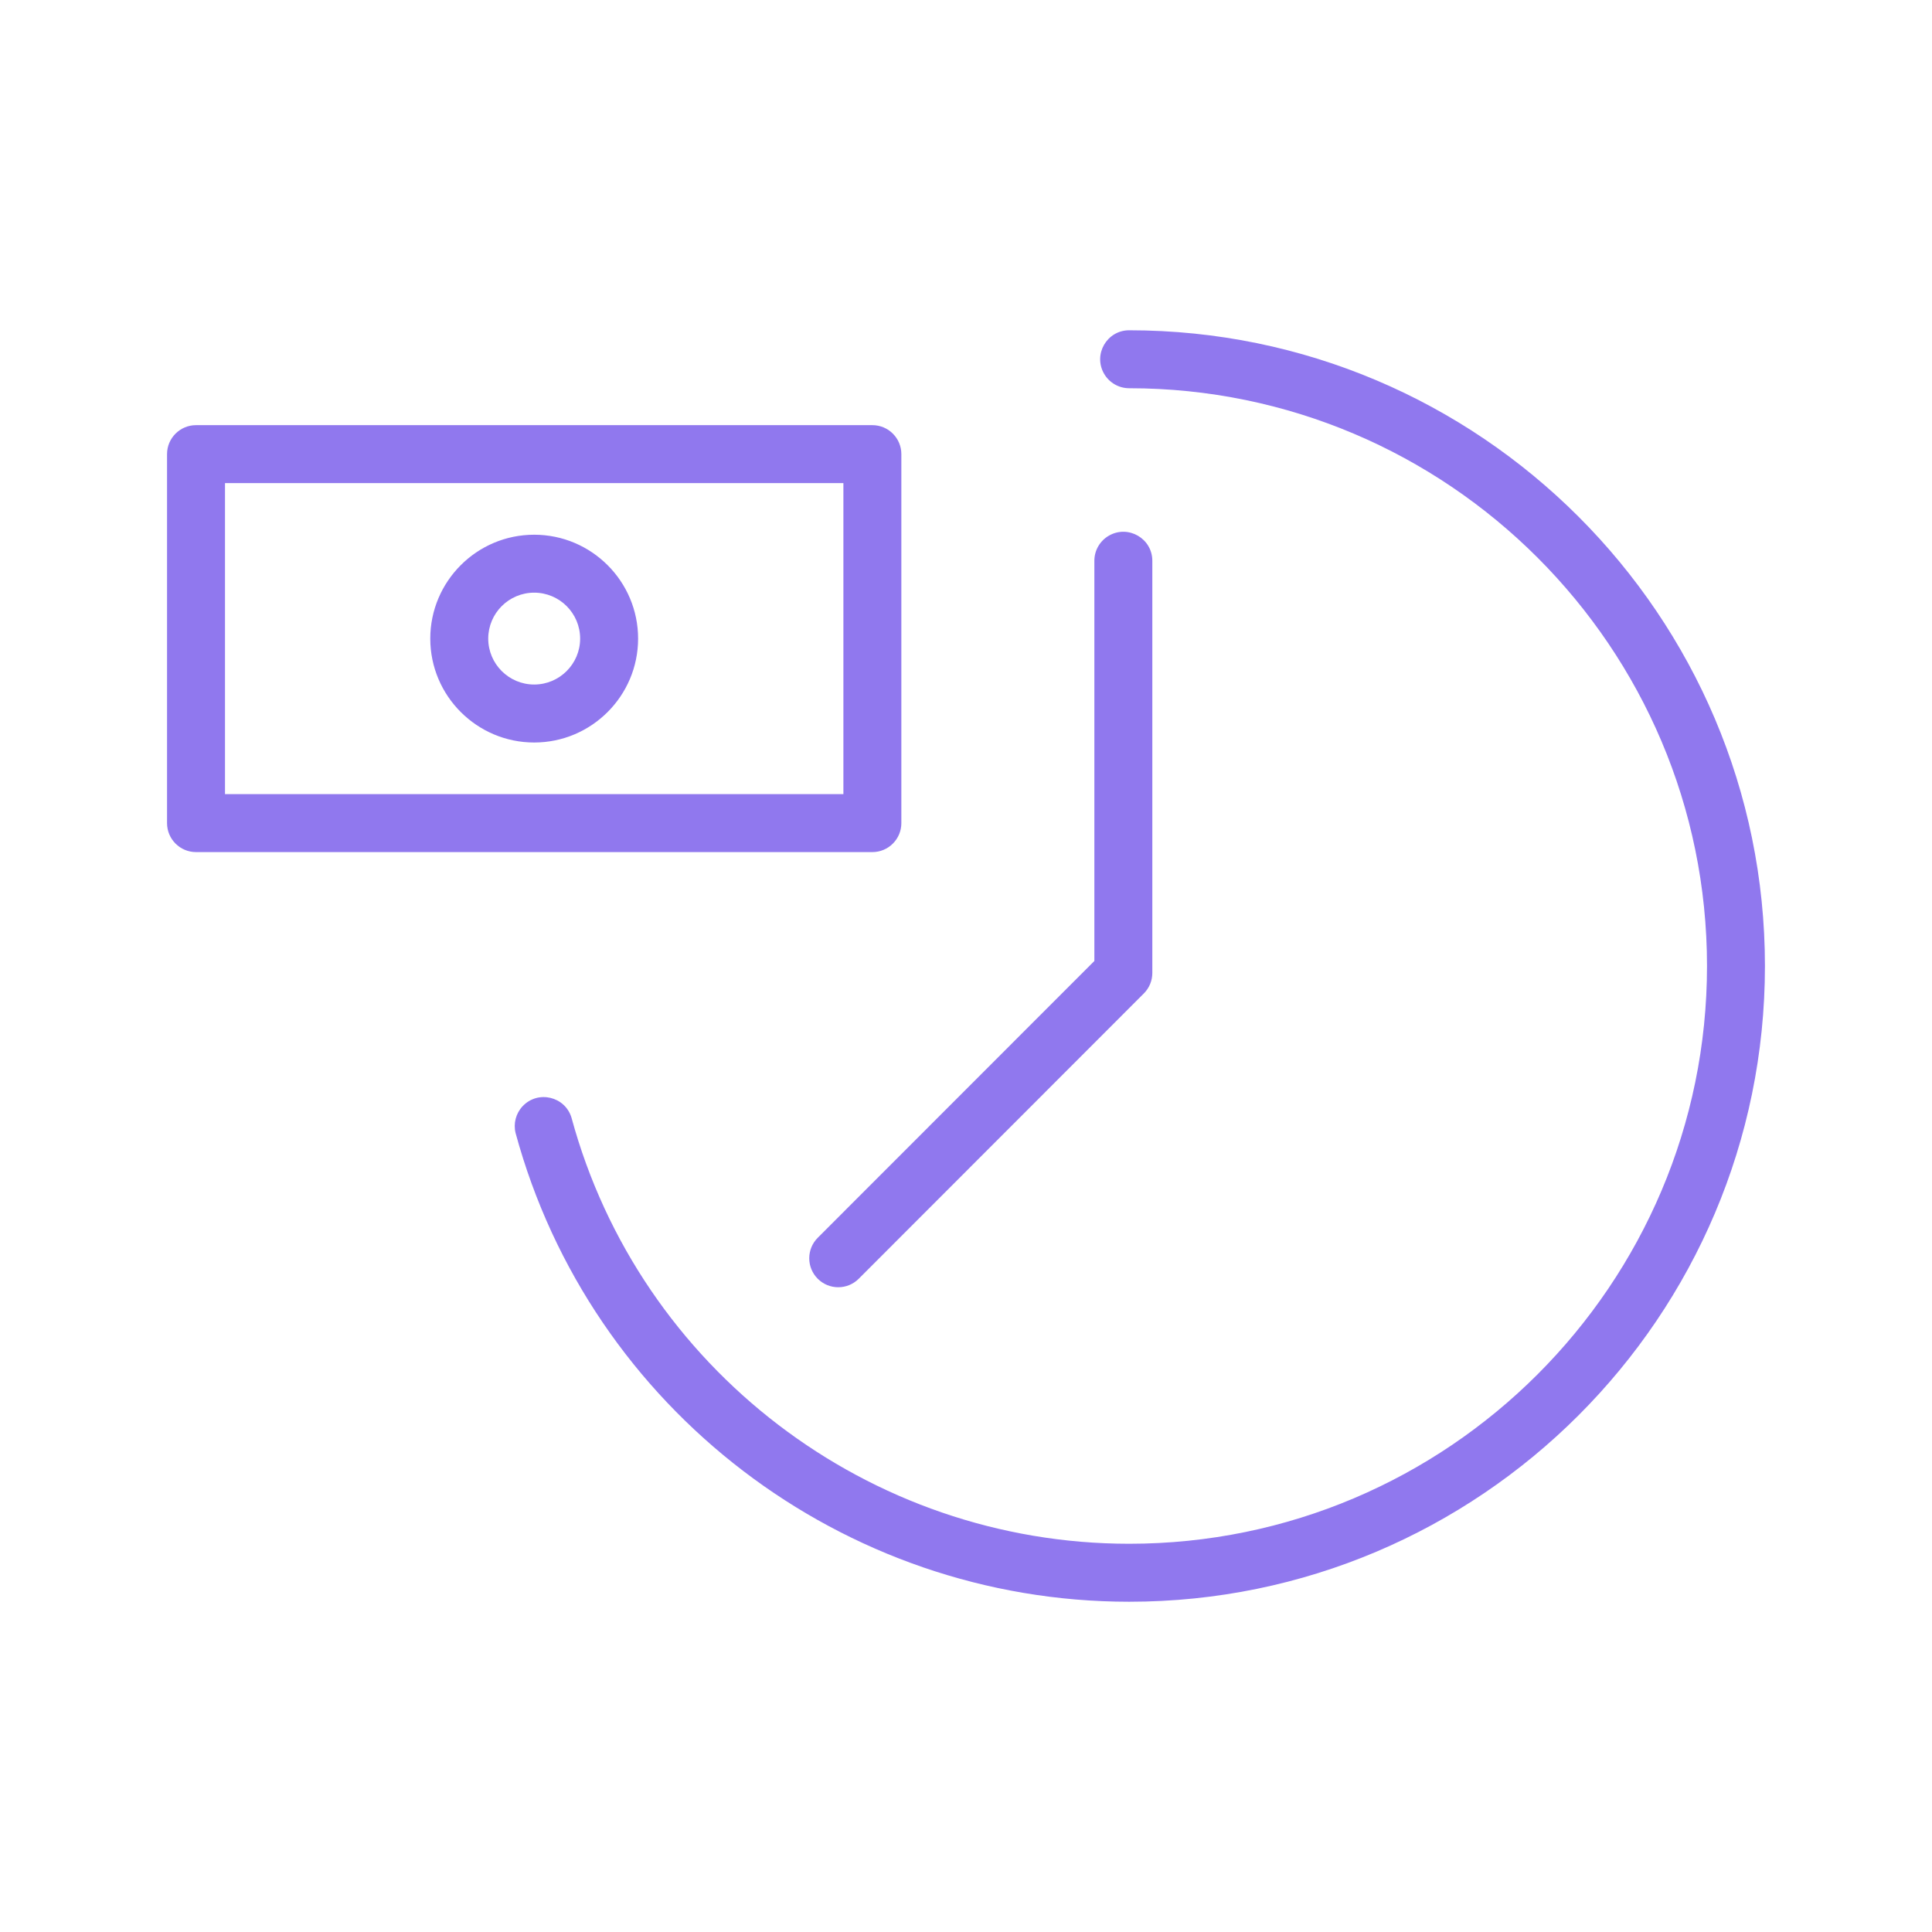
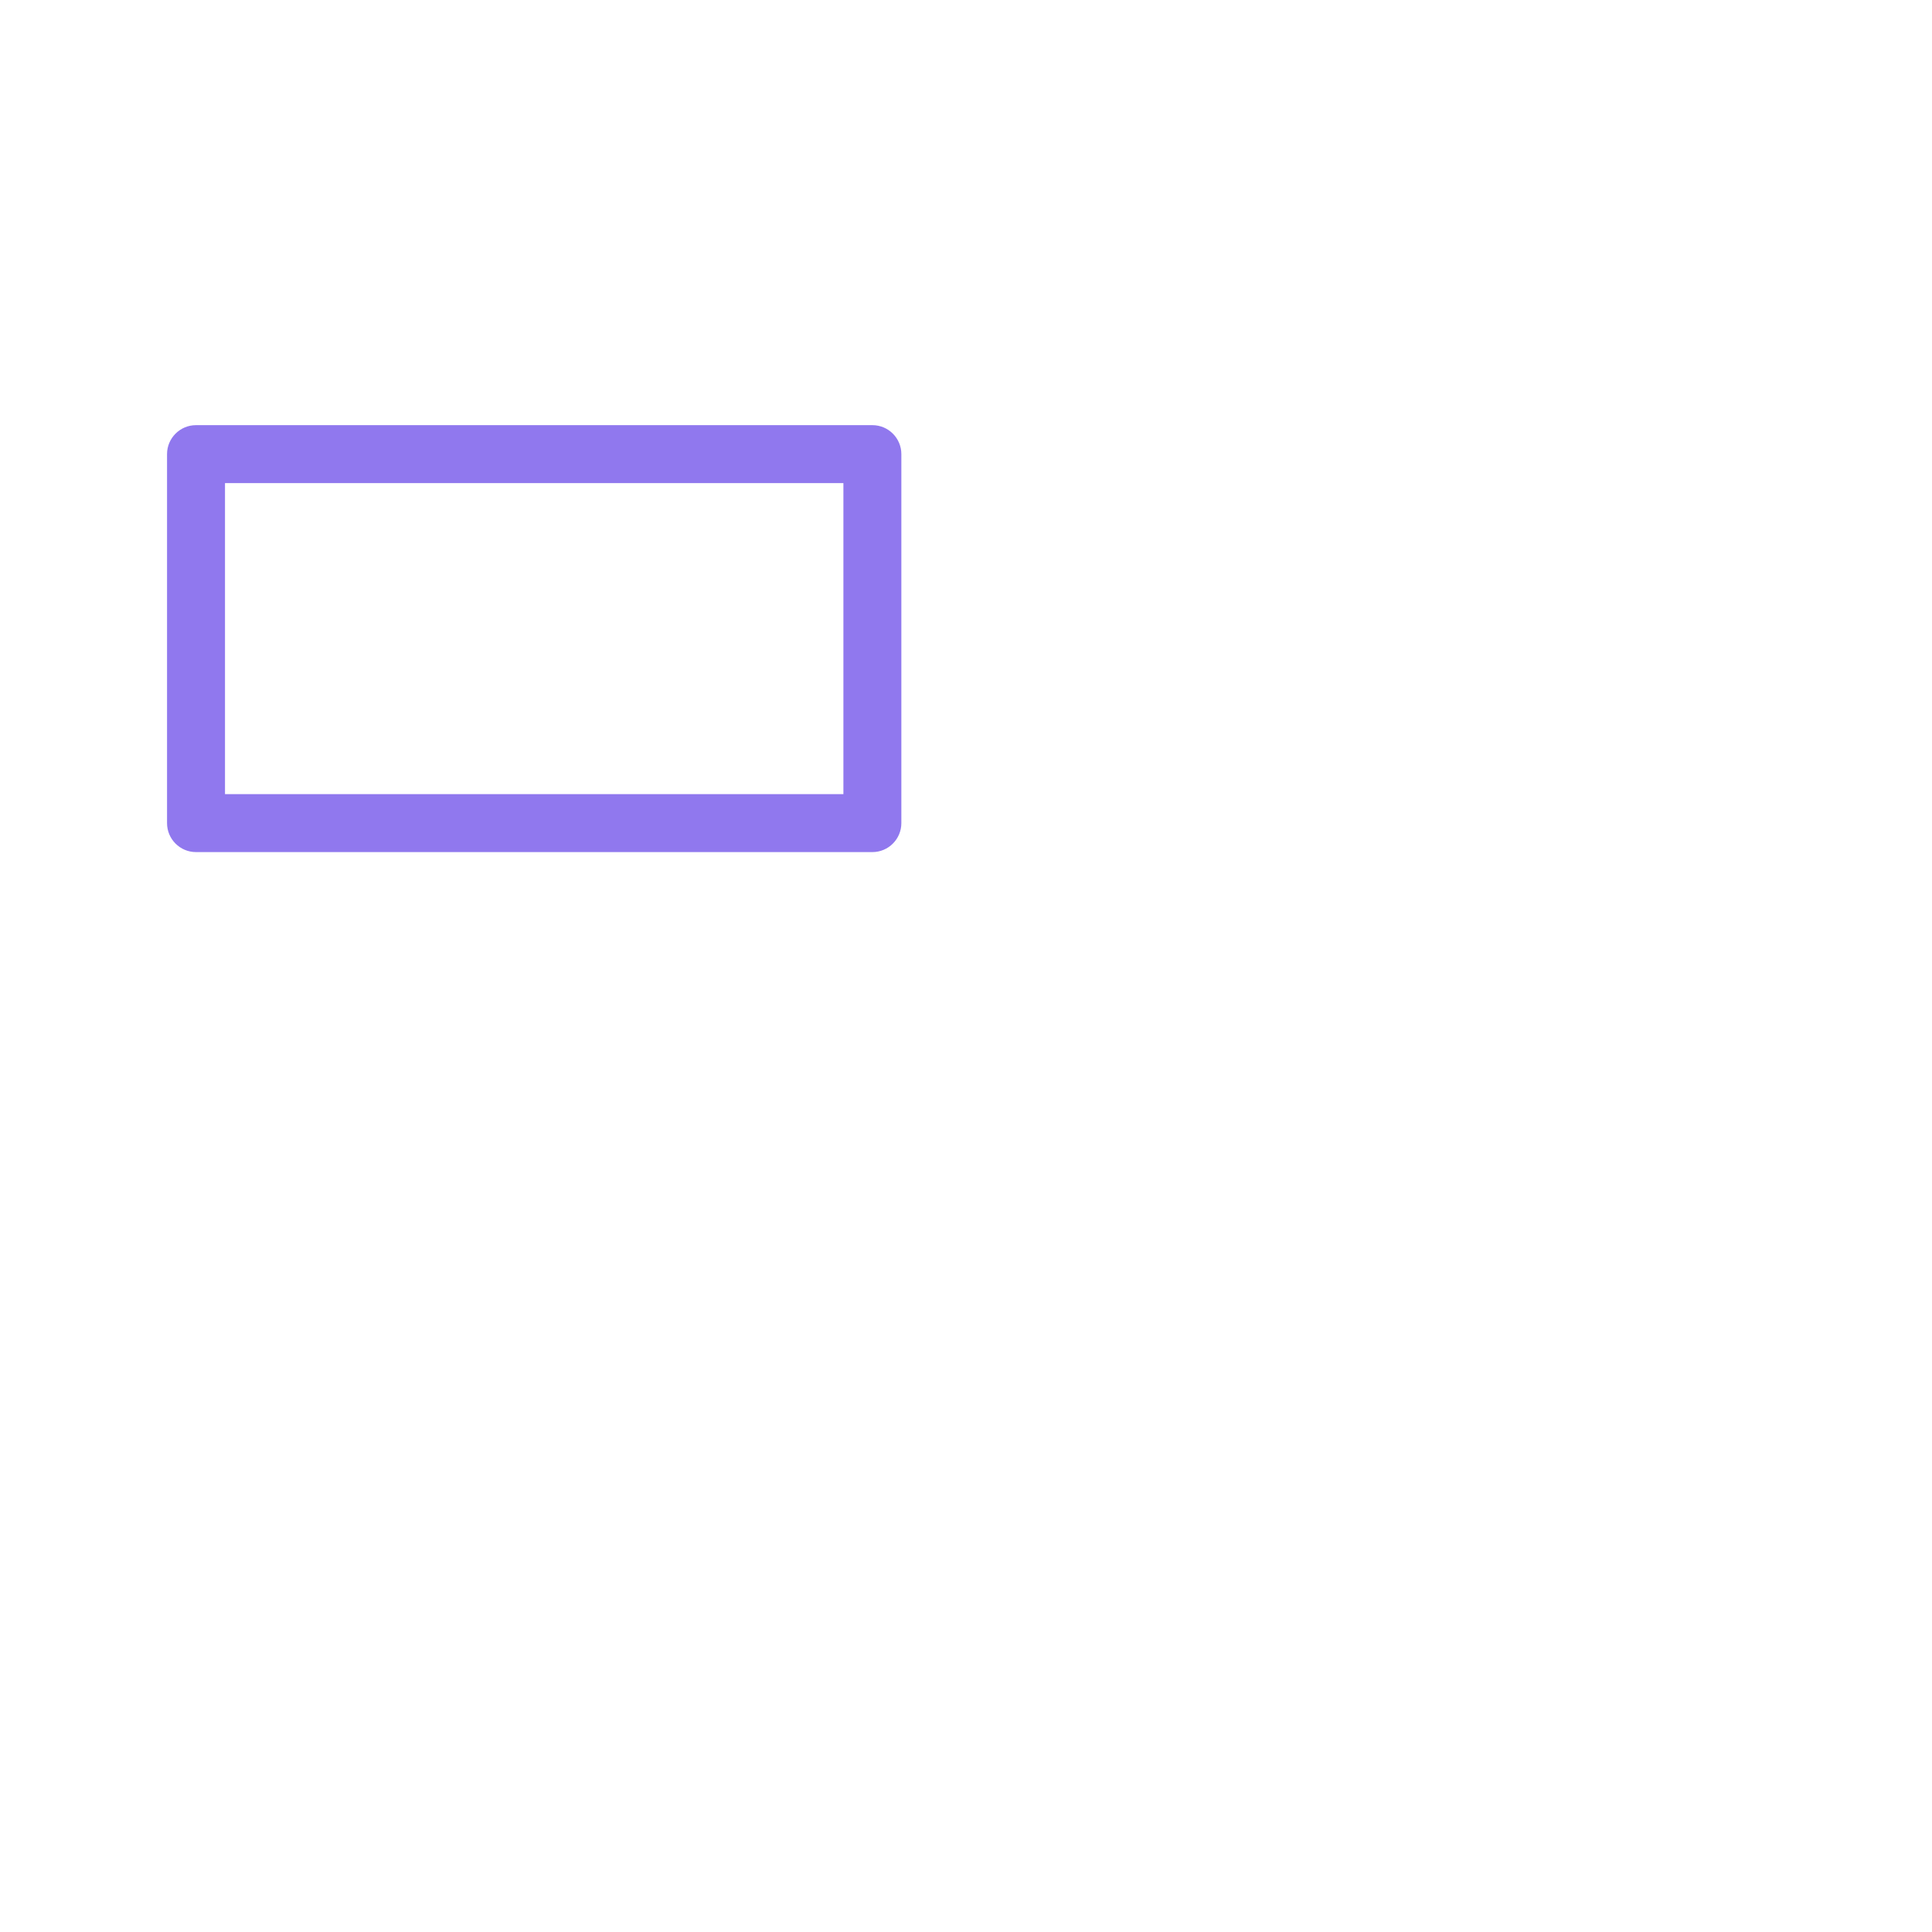
<svg xmlns="http://www.w3.org/2000/svg" viewBox="1950 2450 100 100" width="100" height="100" data-guides="{&quot;vertical&quot;:[],&quot;horizontal&quot;:[]}">
-   <path fill="#9078ee" stroke="none" fill-opacity="1" stroke-width="1" stroke-opacity="1" color="rgb(51, 51, 51)" fill-rule="evenodd" font-size-adjust="none" id="tSvg16dc34d4532" title="Path 6" d="M 2008.446 2467.095 C 2007.291 2467.095 2006.57 2468.345 2007.147 2469.345C 2007.415 2469.809 2007.91 2470.095 2008.446 2470.095C 2024.937 2470.095 2038.354 2483.51 2038.354 2500C 2038.354 2516.49 2024.937 2529.905 2008.446 2529.905C 1994.977 2529.905 1983.108 2520.838 1979.582 2507.856C 1979.251 2506.749 1977.845 2506.416 1977.052 2507.256C 1976.703 2507.626 1976.565 2508.148 1976.686 2508.643C 1980.566 2522.929 1993.626 2532.906 2008.445 2532.906C 2026.591 2532.906 2041.353 2518.145 2041.353 2500.001C 2041.354 2481.856 2026.592 2467.095 2008.446 2467.095Z" />
-   <path fill="#9078ee" stroke="none" fill-opacity="1" stroke-width="1" stroke-opacity="1" color="rgb(51, 51, 51)" fill-rule="evenodd" font-size-adjust="none" id="tSvg13fd17d42a4" title="Path 7" d="M 1996.654 2492.604 C 1996.654 2486.238 1996.654 2479.872 1996.654 2473.506C 1996.654 2472.678 1995.982 2472.006 1995.154 2472.006C 1983.485 2472.006 1971.815 2472.006 1960.146 2472.006C 1959.318 2472.006 1958.646 2472.678 1958.646 2473.506C 1958.646 2479.872 1958.646 2486.238 1958.646 2492.604C 1958.646 2493.432 1959.318 2494.104 1960.146 2494.104C 1971.815 2494.104 1983.485 2494.104 1995.154 2494.104C 1995.982 2494.104 1996.654 2493.432 1996.654 2492.604ZM 1993.654 2491.104 C 1982.985 2491.104 1972.315 2491.104 1961.646 2491.104C 1961.646 2485.738 1961.646 2480.372 1961.646 2475.006C 1972.315 2475.006 1982.985 2475.006 1993.654 2475.006C 1993.654 2480.372 1993.654 2485.738 1993.654 2491.104Z" />
-   <path fill="#9078ee" stroke="none" fill-opacity="1" stroke-width="1" stroke-opacity="1" color="rgb(51, 51, 51)" fill-rule="evenodd" font-size-adjust="none" id="tSvg36d90bb8c8" title="Path 8" d="M 1977.649 2488.432 C 1980.615 2488.432 1983.028 2486.019 1983.028 2483.054C 1983.028 2480.089 1980.615 2477.677 1977.649 2477.677C 1974.683 2477.677 1972.271 2480.089 1972.271 2483.054C 1972.271 2486.019 1974.684 2488.432 1977.649 2488.432ZM 1977.649 2480.676 C 1978.962 2480.677 1980.026 2481.74 1980.028 2483.053C 1980.028 2484.365 1978.961 2485.431 1977.649 2485.431C 1976.337 2485.431 1975.271 2484.364 1975.271 2483.053C 1975.273 2481.741 1976.337 2480.677 1977.649 2480.676ZM 1992.326 2516.188 C 1992.912 2516.774 1993.862 2516.774 1994.448 2516.188C 1999.367 2511.266 2004.286 2506.343 2009.205 2501.421C 2009.486 2501.14 2009.644 2500.759 2009.644 2500.361C 2009.644 2493.249 2009.644 2486.138 2009.644 2479.026C 2009.644 2477.871 2008.394 2477.15 2007.394 2477.727C 2006.93 2477.995 2006.644 2478.49 2006.644 2479.026C 2006.644 2485.931 2006.644 2492.835 2006.644 2499.74C 2001.871 2504.516 1997.099 2509.291 1992.326 2514.067C 1991.74 2514.653 1991.74 2515.602 1992.326 2516.188Z" />
+   <path fill="#9078ee" stroke="none" fill-opacity="1" stroke-width="1" stroke-opacity="1" color="rgb(51, 51, 51)" fill-rule="evenodd" font-size-adjust="none" id="tSvg13fd17d42a4" title="Path 7" d="M 1996.654 2492.604 C 1996.654 2486.238 1996.654 2479.872 1996.654 2473.506C 1996.654 2472.678 1995.982 2472.006 1995.154 2472.006C 1983.485 2472.006 1971.815 2472.006 1960.146 2472.006C 1959.318 2472.006 1958.646 2472.678 1958.646 2473.506C 1958.646 2479.872 1958.646 2486.238 1958.646 2492.604C 1958.646 2493.432 1959.318 2494.104 1960.146 2494.104C 1971.815 2494.104 1983.485 2494.104 1995.154 2494.104C 1995.982 2494.104 1996.654 2493.432 1996.654 2492.604M 1993.654 2491.104 C 1982.985 2491.104 1972.315 2491.104 1961.646 2491.104C 1961.646 2485.738 1961.646 2480.372 1961.646 2475.006C 1972.315 2475.006 1982.985 2475.006 1993.654 2475.006C 1993.654 2480.372 1993.654 2485.738 1993.654 2491.104Z" />
  <defs />
</svg>